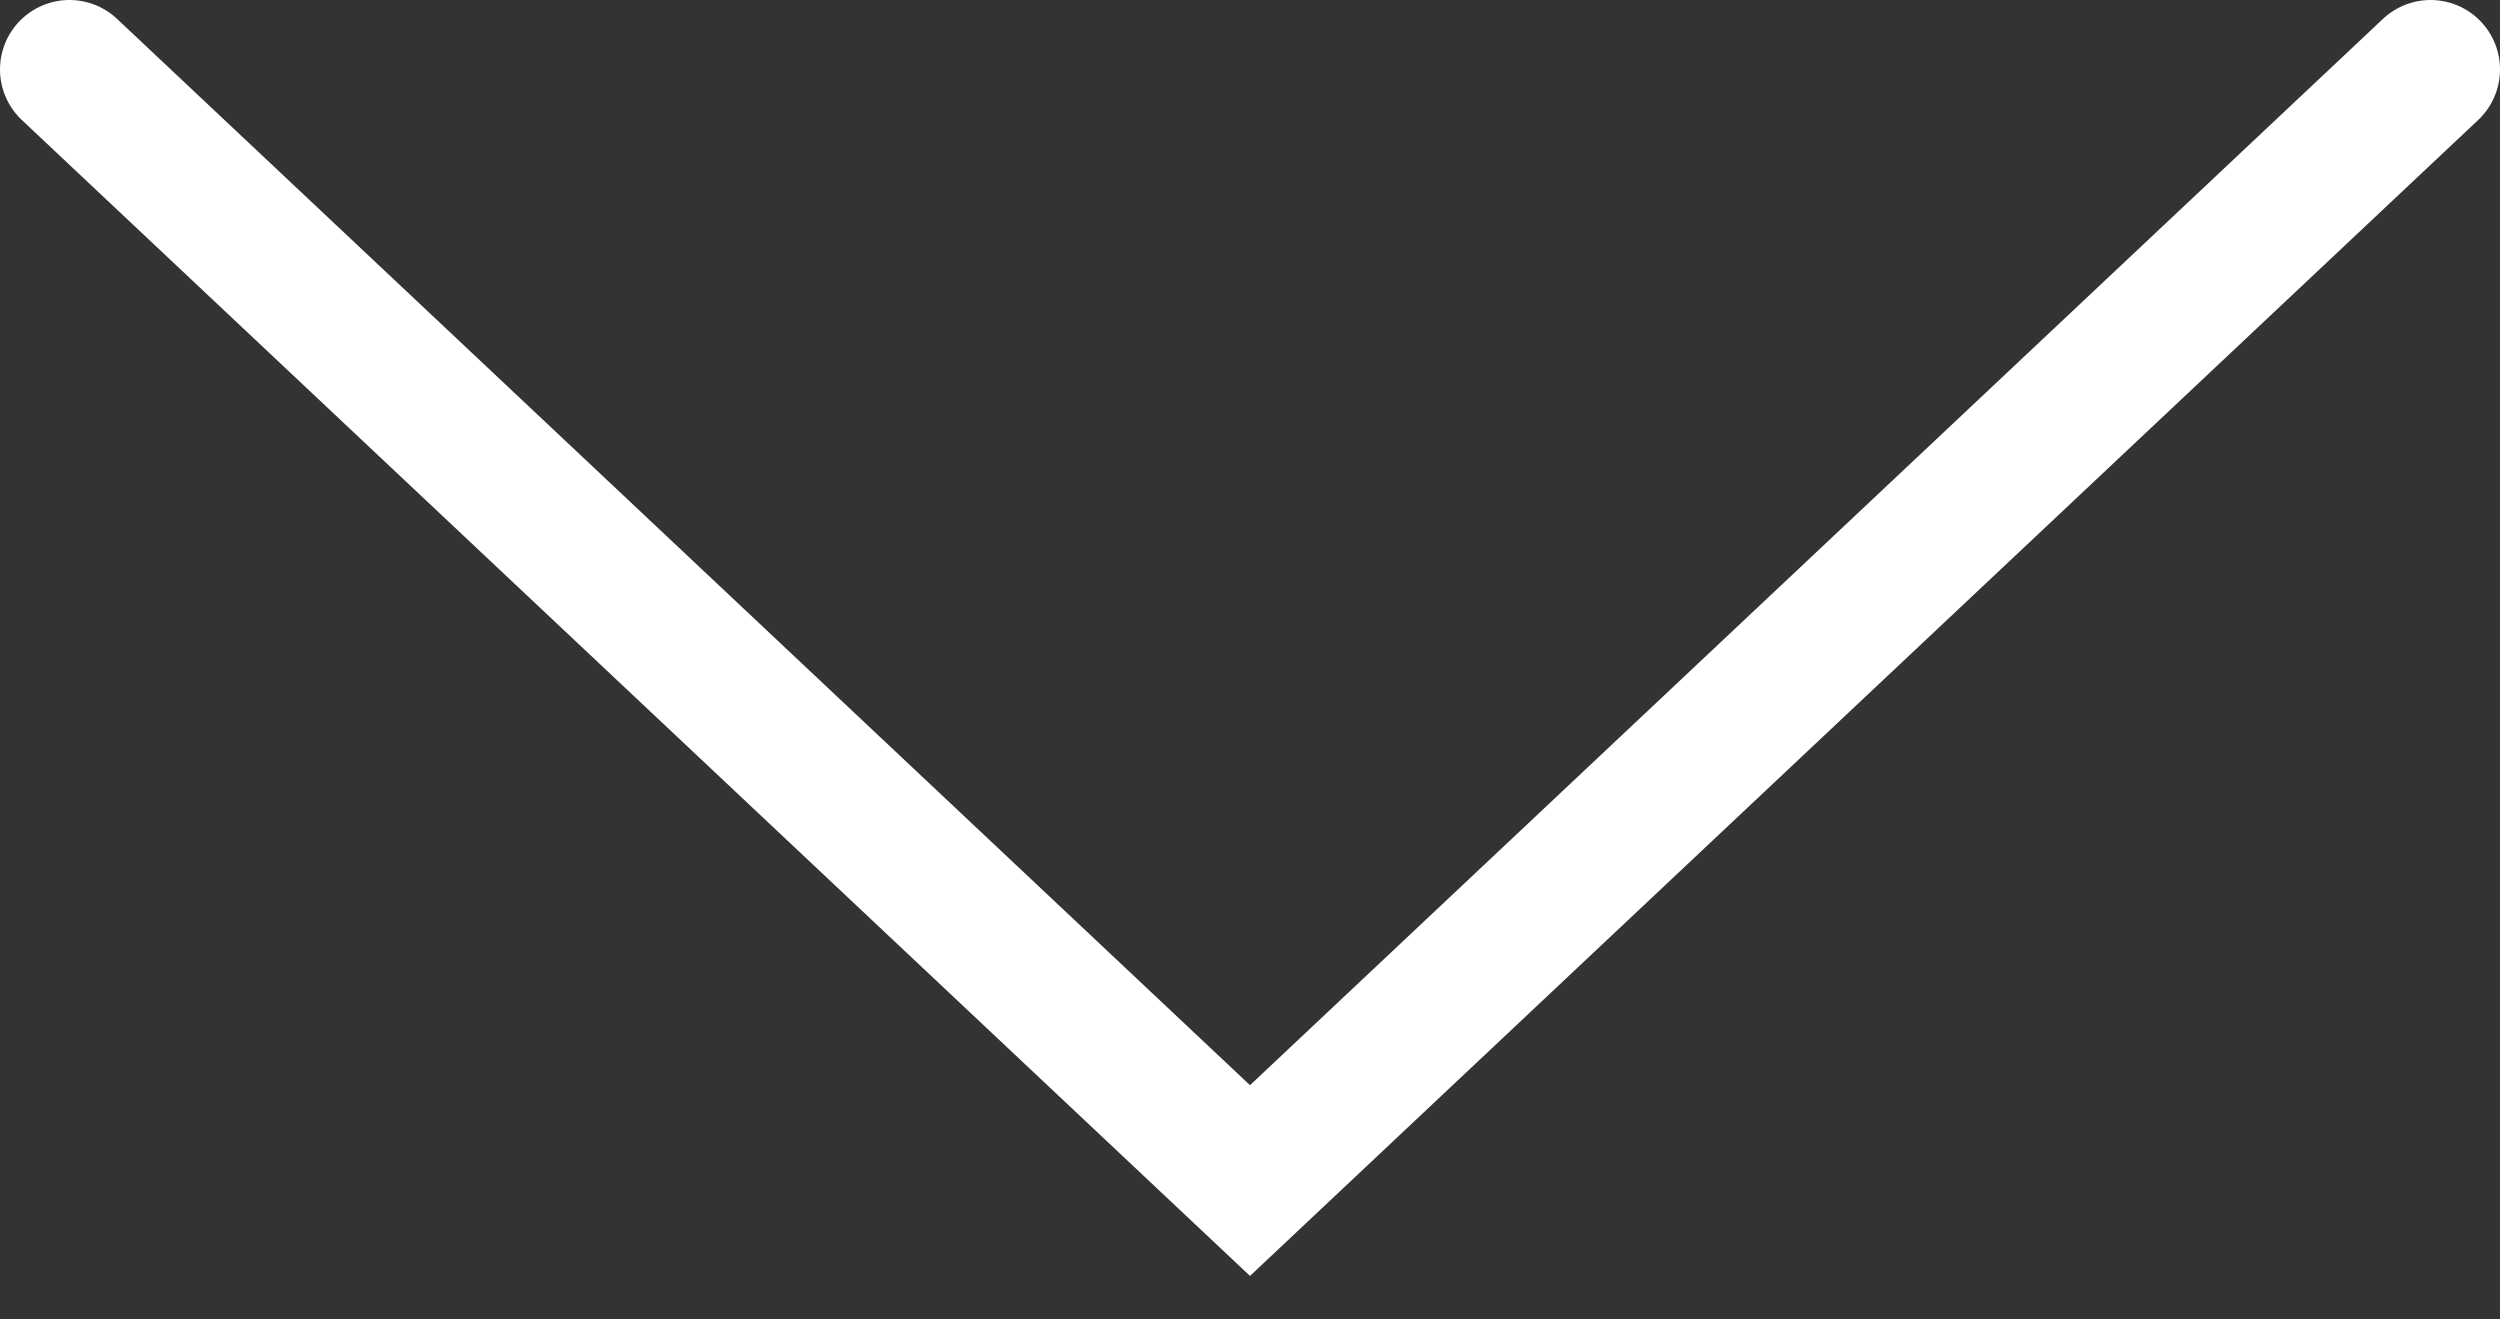
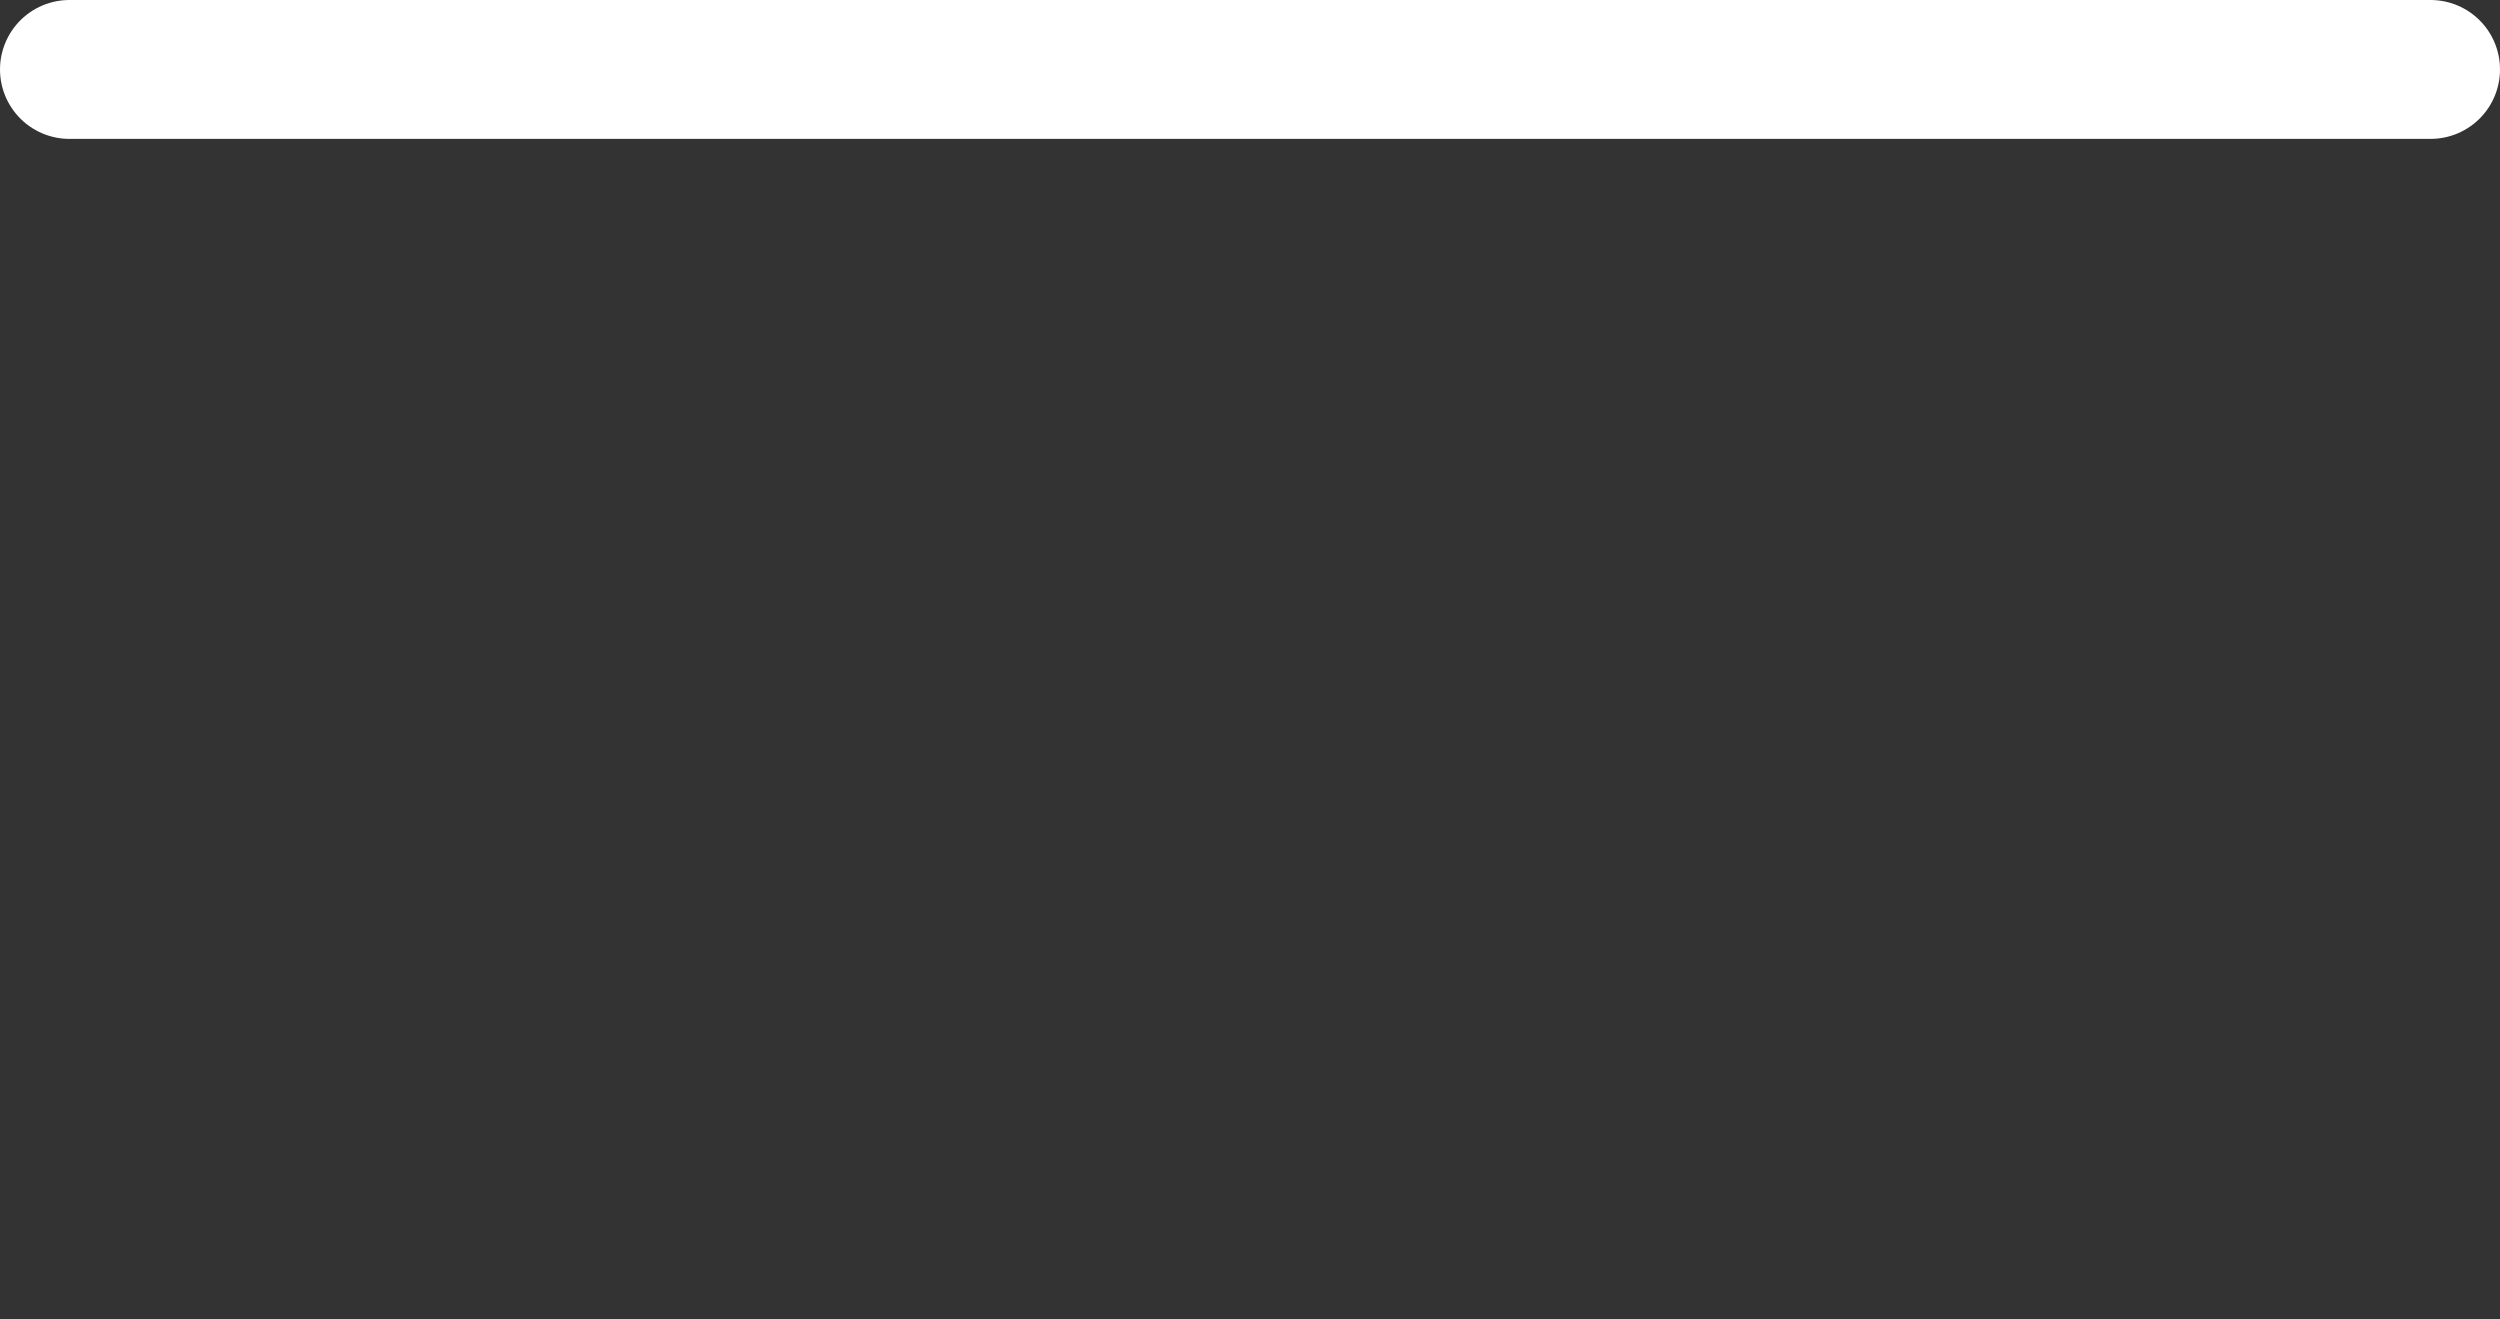
<svg xmlns="http://www.w3.org/2000/svg" width="36" height="19" viewBox="0 0 36 19" fill="none">
  <rect x="0" y="0" width="36" height="19" fill="#333333" stroke="none" />
-   <path d="M1 1L18 17L35 1" stroke="white" stroke-width="2" stroke-linecap="round" />
+   <path d="M1 1L35 1" stroke="white" stroke-width="2" stroke-linecap="round" />
</svg>